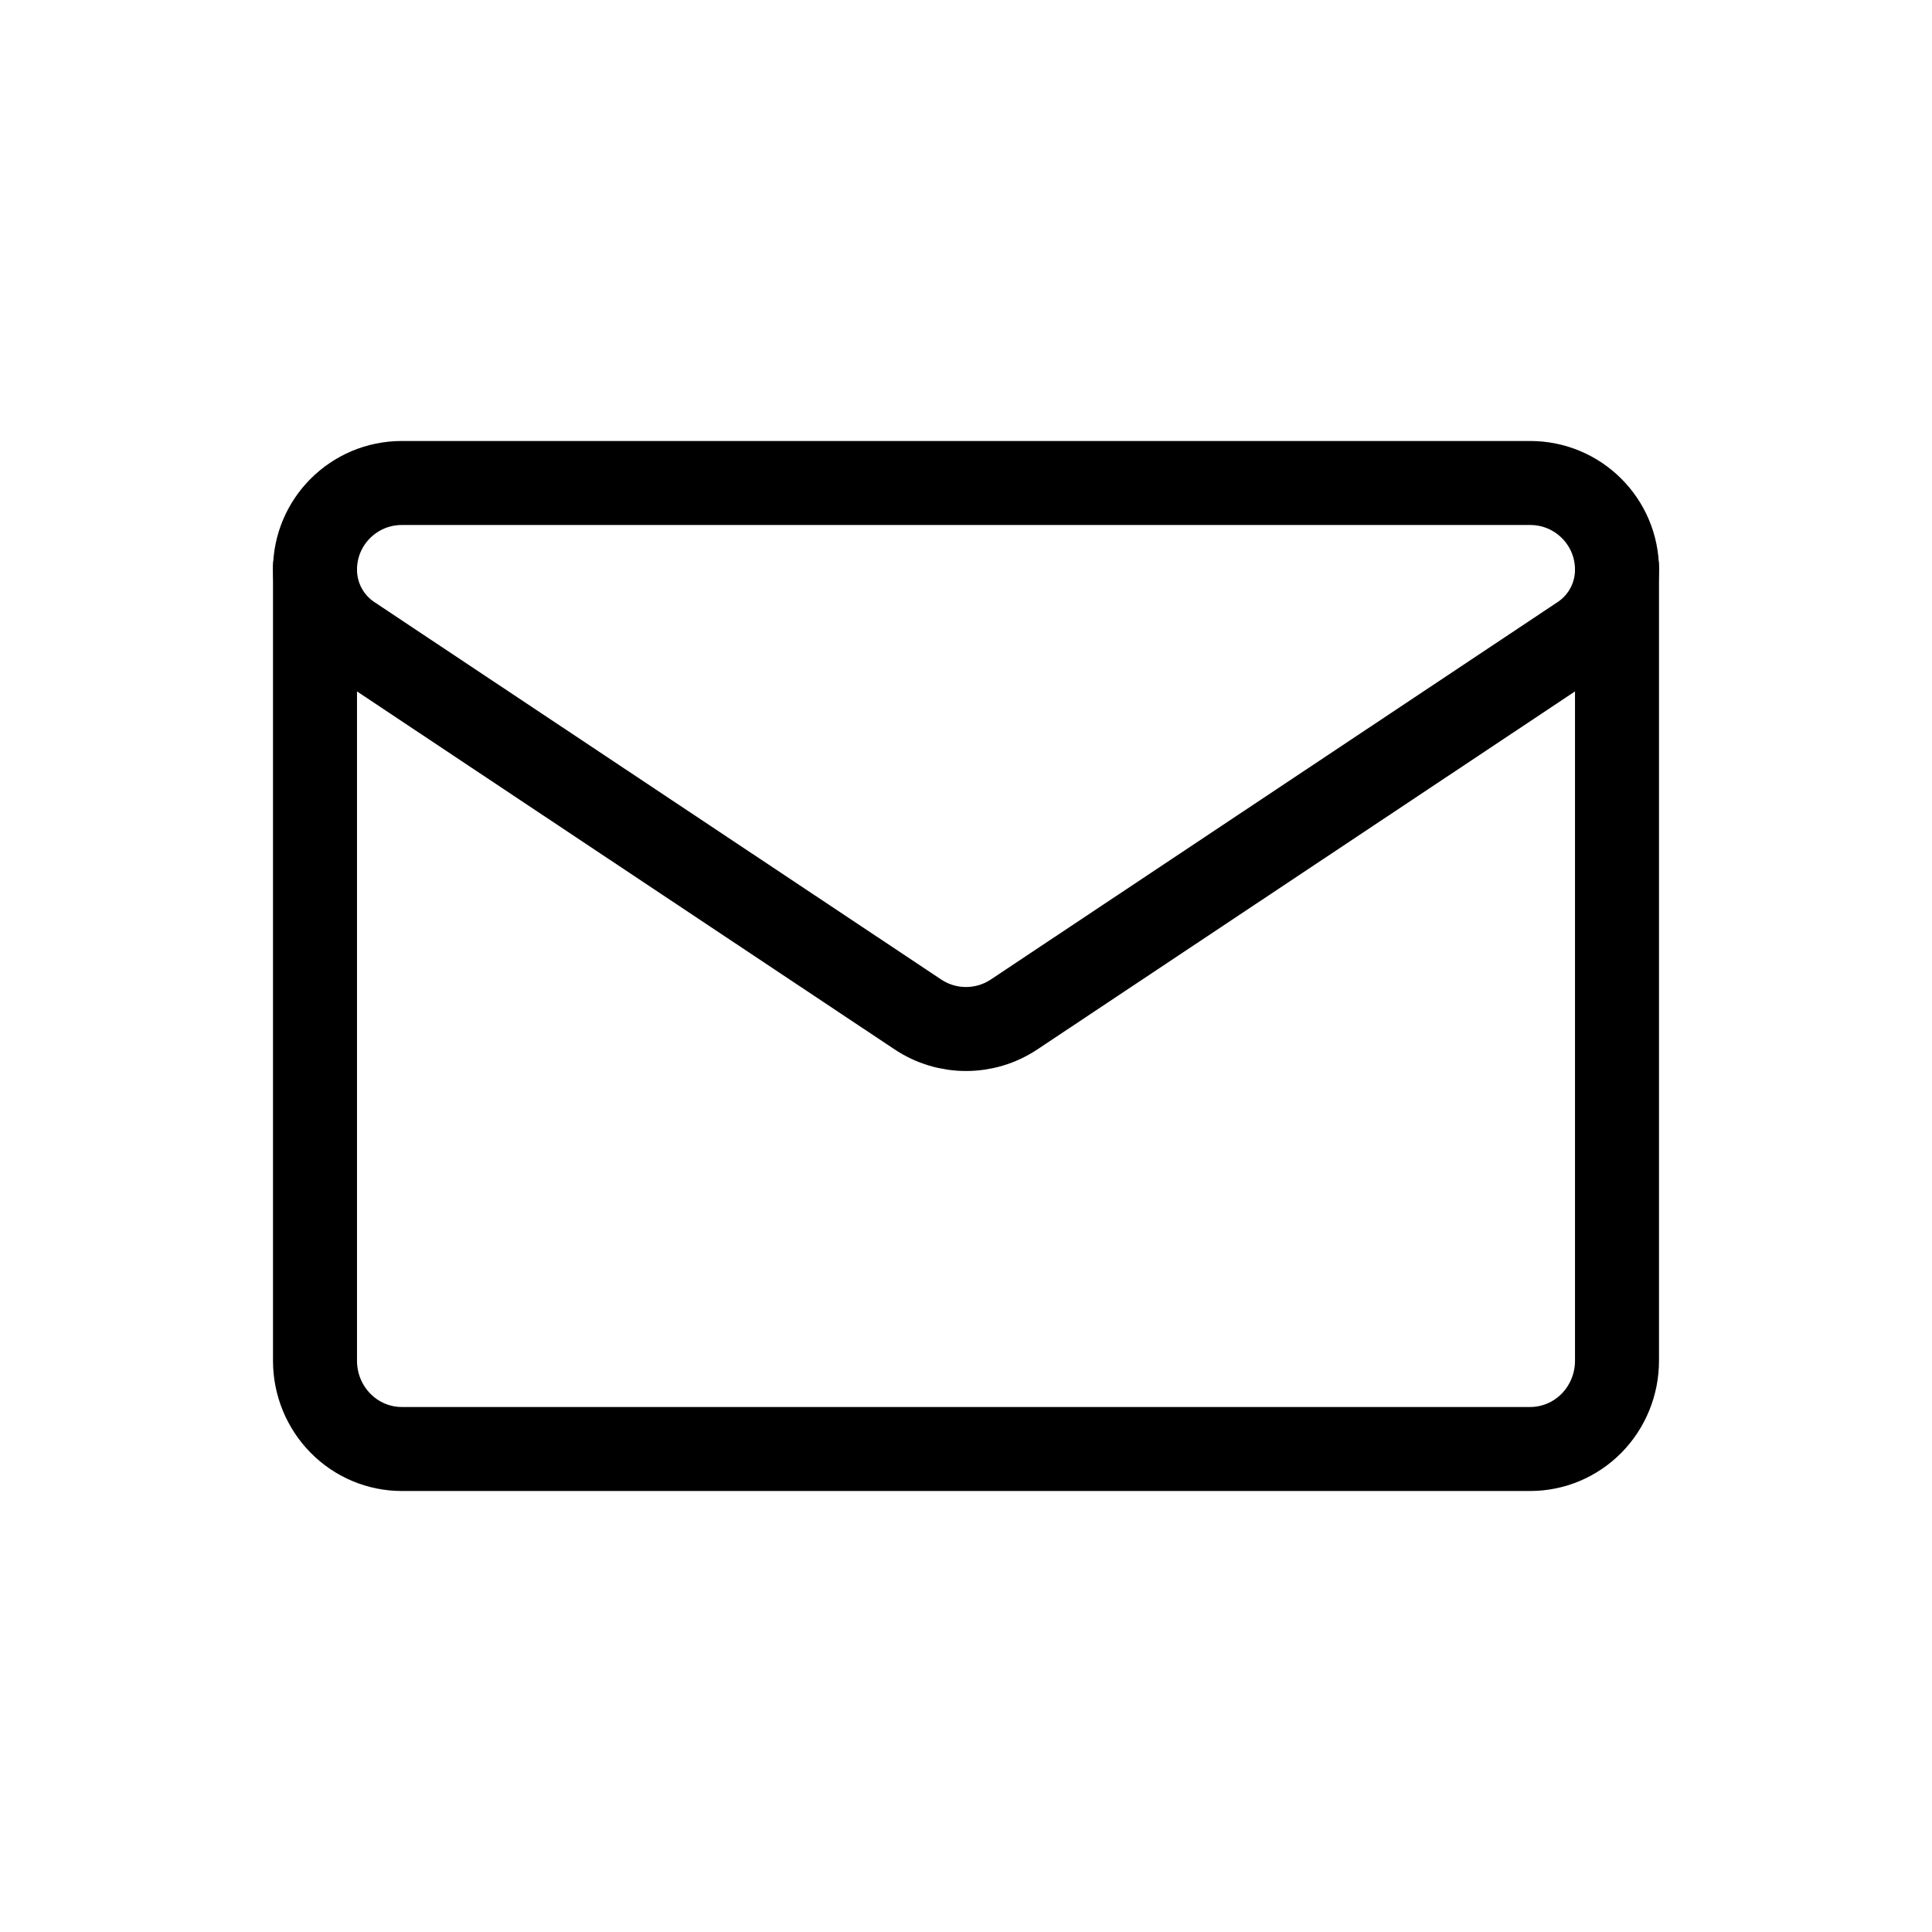
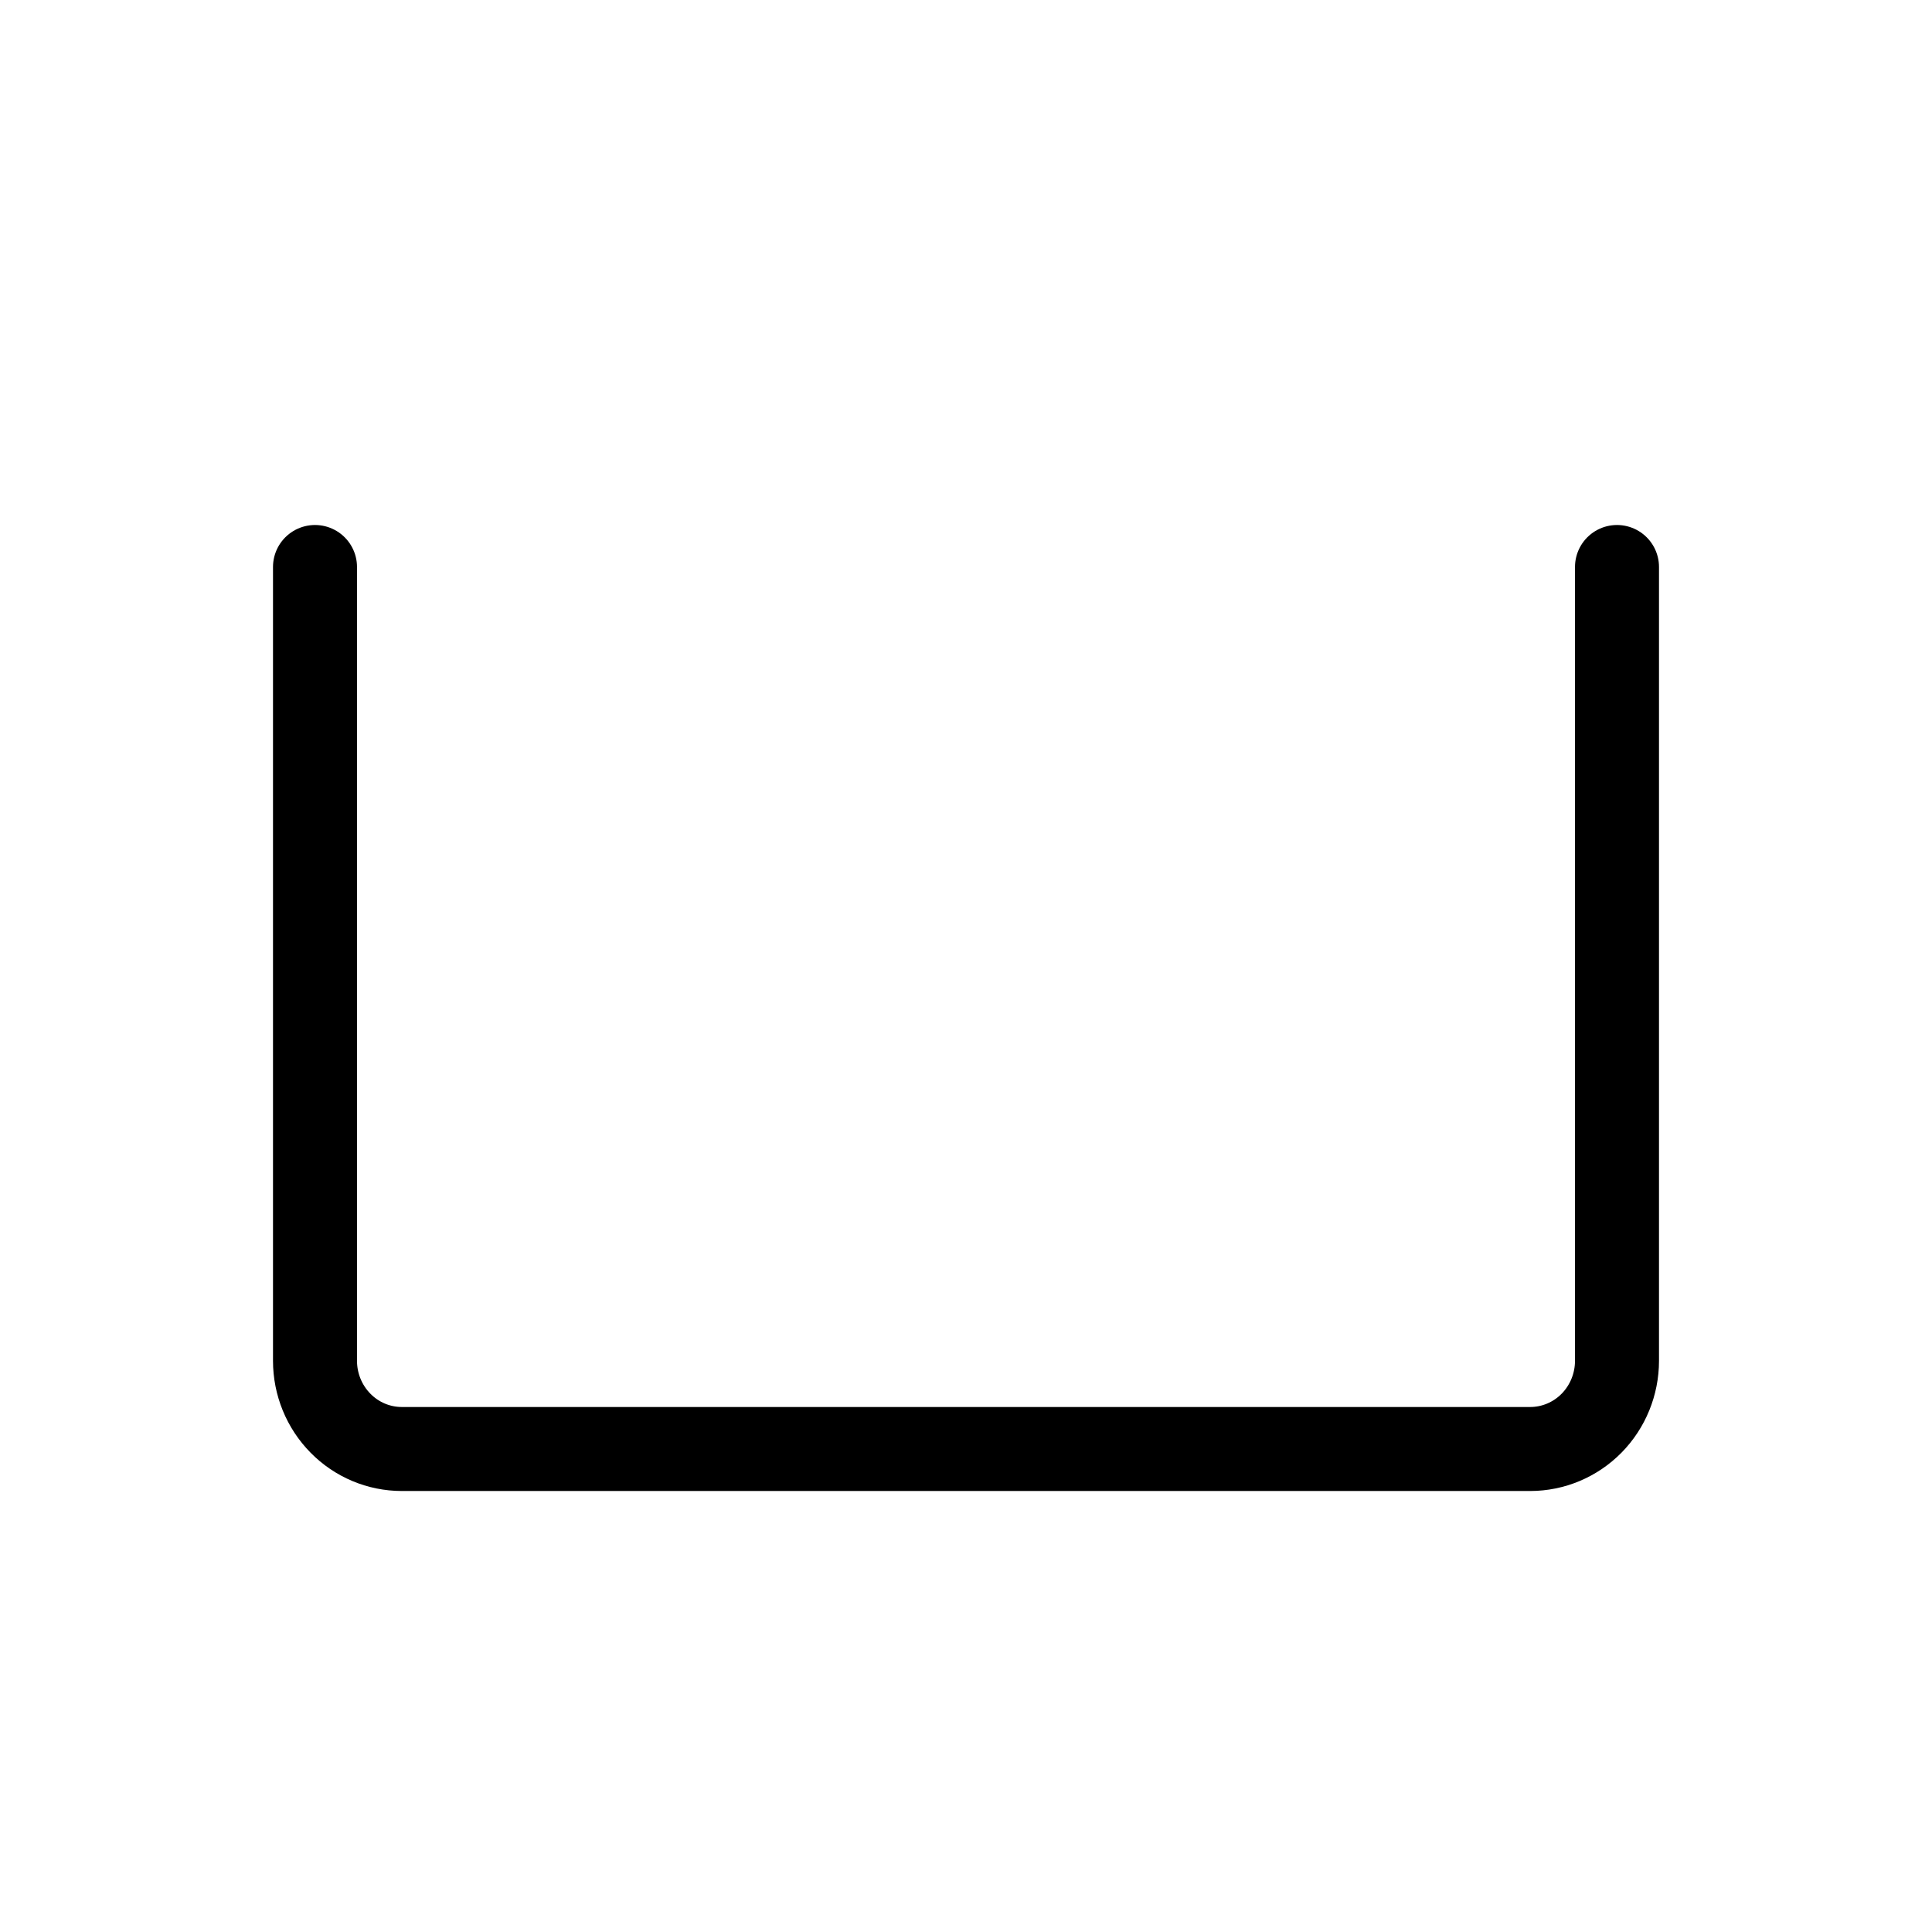
<svg xmlns="http://www.w3.org/2000/svg" width="46" height="46" viewBox="0 0 46 46" fill="none">
-   <path d="M8.36 15.168C7.822 14.811 7.5 14.209 7.5 13.565V13.563C7.5 12.424 8.425 11.5 9.566 11.5H36.434C37.575 11.5 38.5 12.424 38.5 13.563V13.564V13.565C38.5 14.209 38.178 14.811 37.64 15.168C35.018 16.915 27.117 22.175 24.146 24.153C23.452 24.616 22.548 24.616 21.854 24.153C18.883 22.175 10.982 16.915 8.36 15.168Z" stroke="black" stroke-width="2" stroke-miterlimit="10" stroke-linecap="round" stroke-linejoin="round" />
  <path d="M7.5 13.5V32.4C7.5 32.957 7.718 33.491 8.106 33.885C8.493 34.279 9.018 34.5 9.567 34.5H36.433C36.981 34.5 37.507 34.279 37.895 33.885C38.282 33.491 38.5 32.957 38.5 32.4V13.5" stroke="black" stroke-width="2" stroke-miterlimit="10" stroke-linecap="round" stroke-linejoin="round" />
</svg>